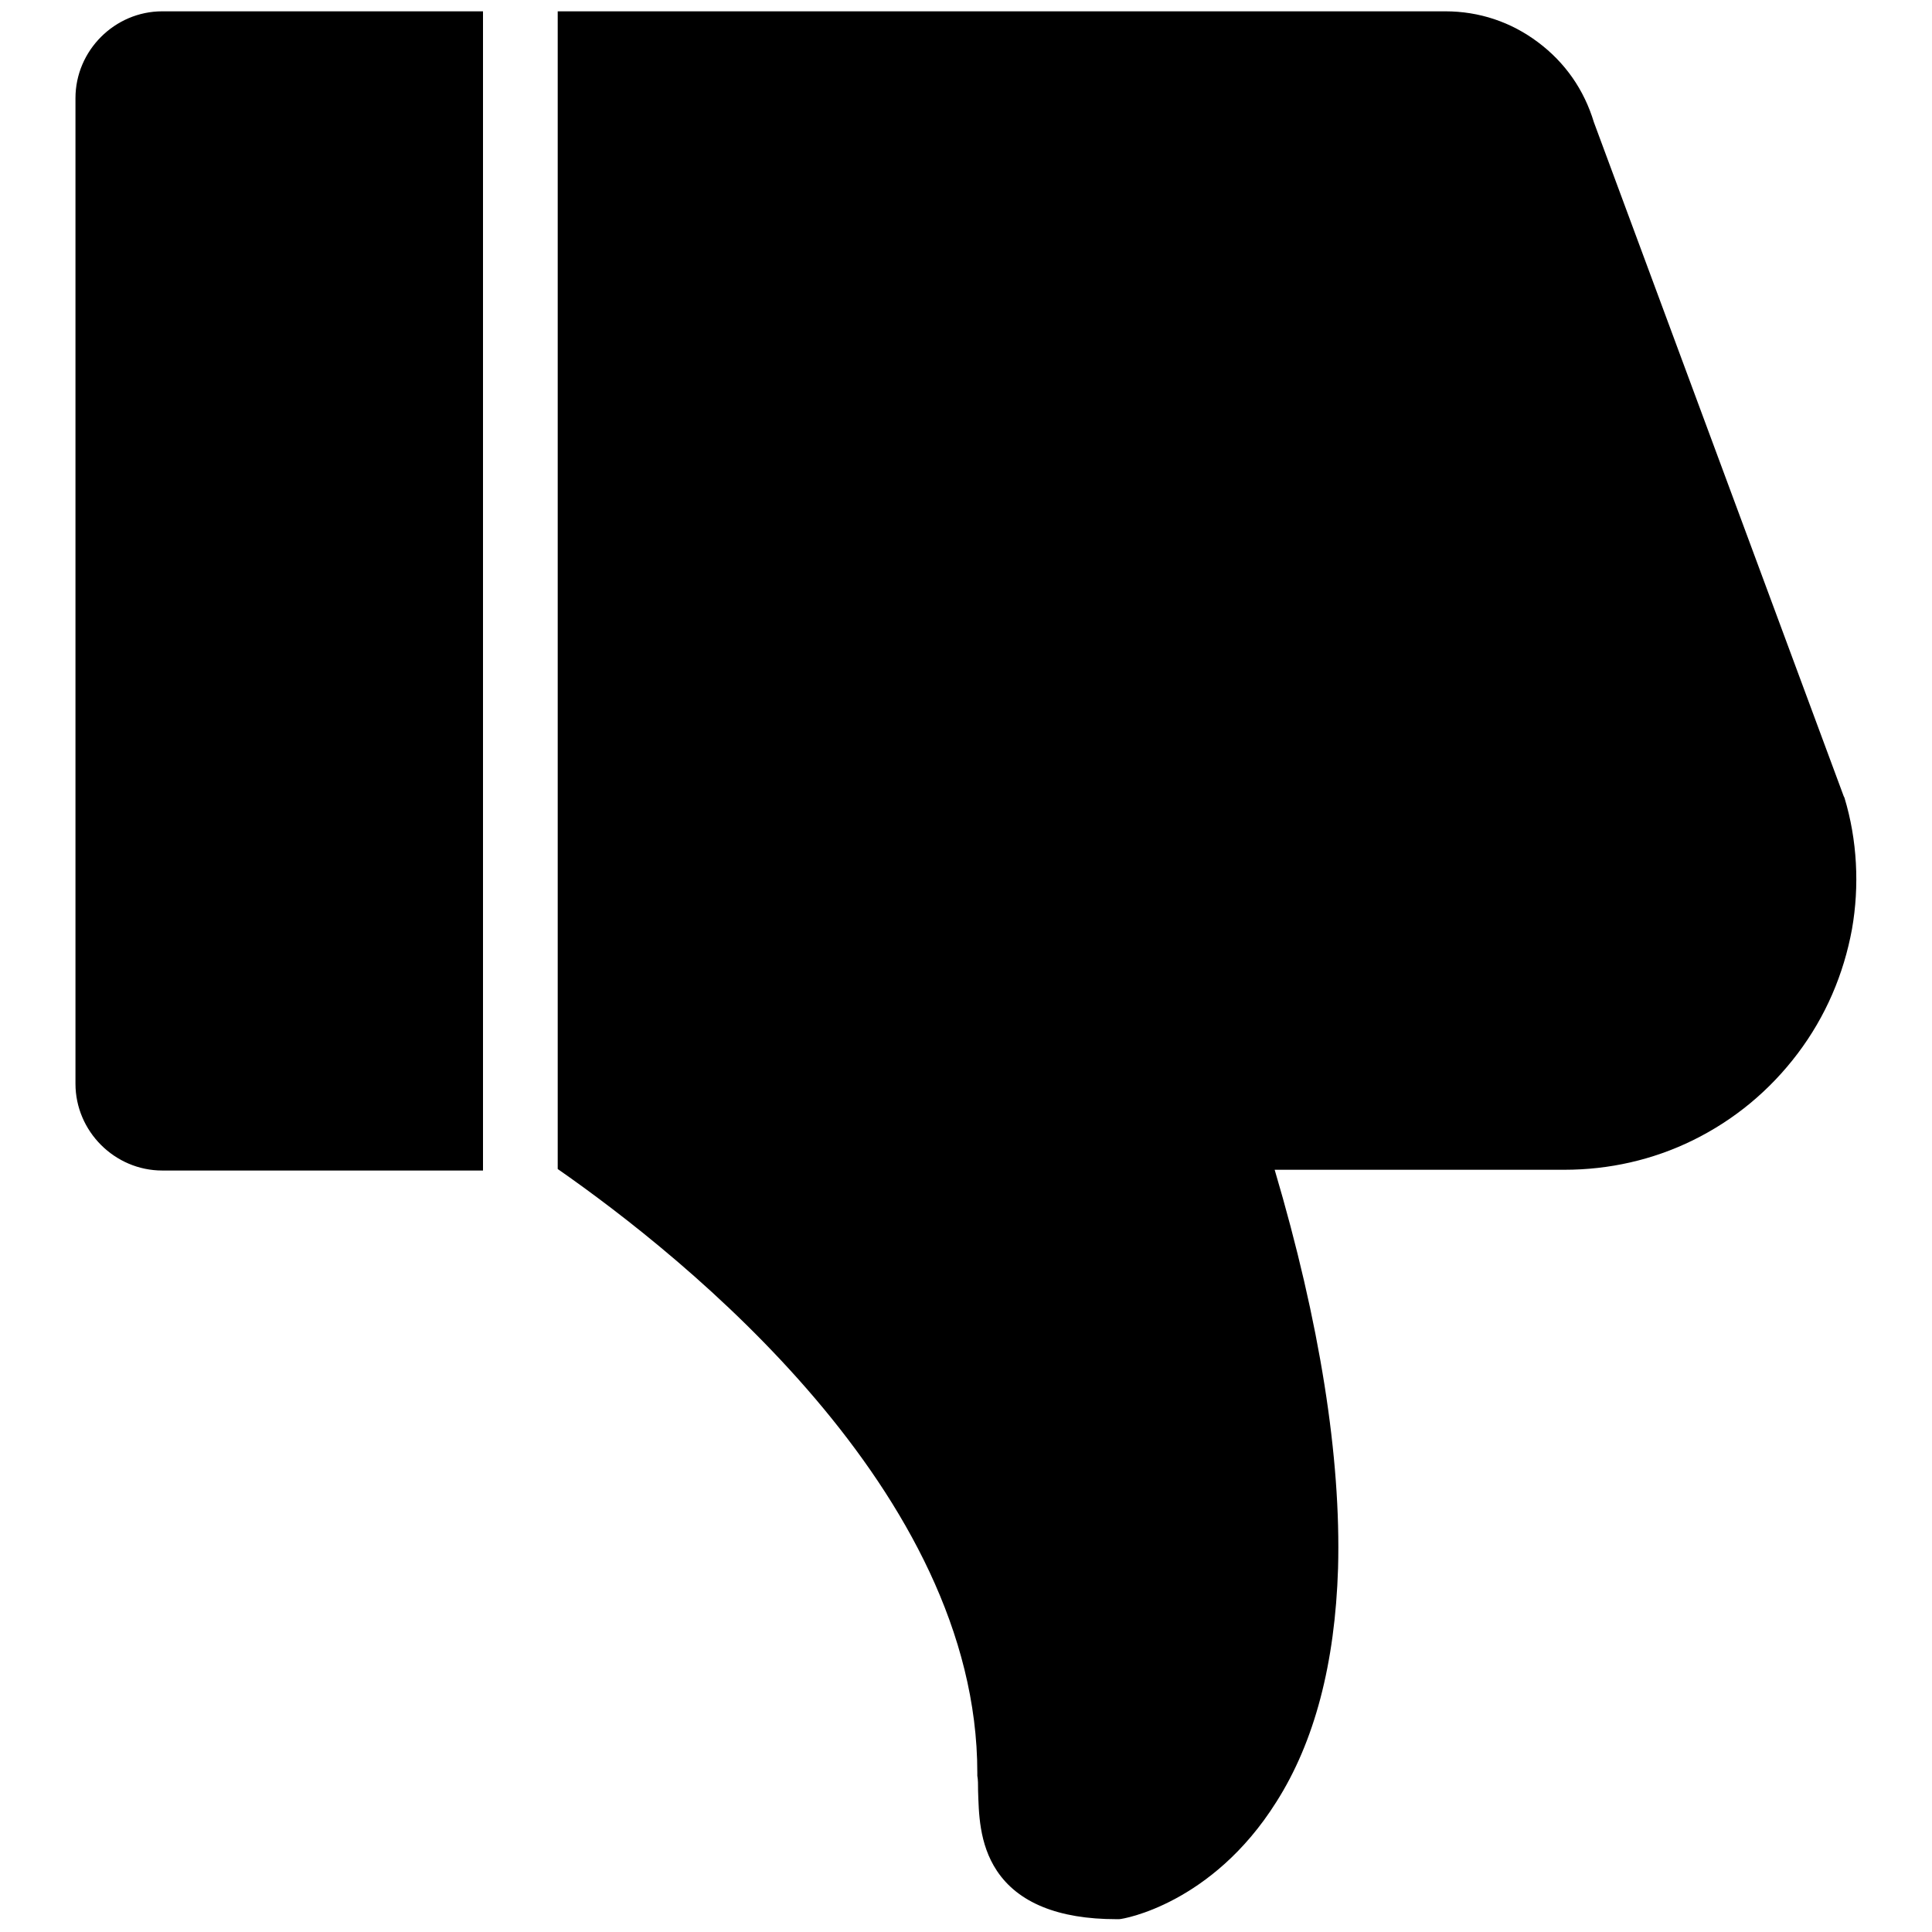
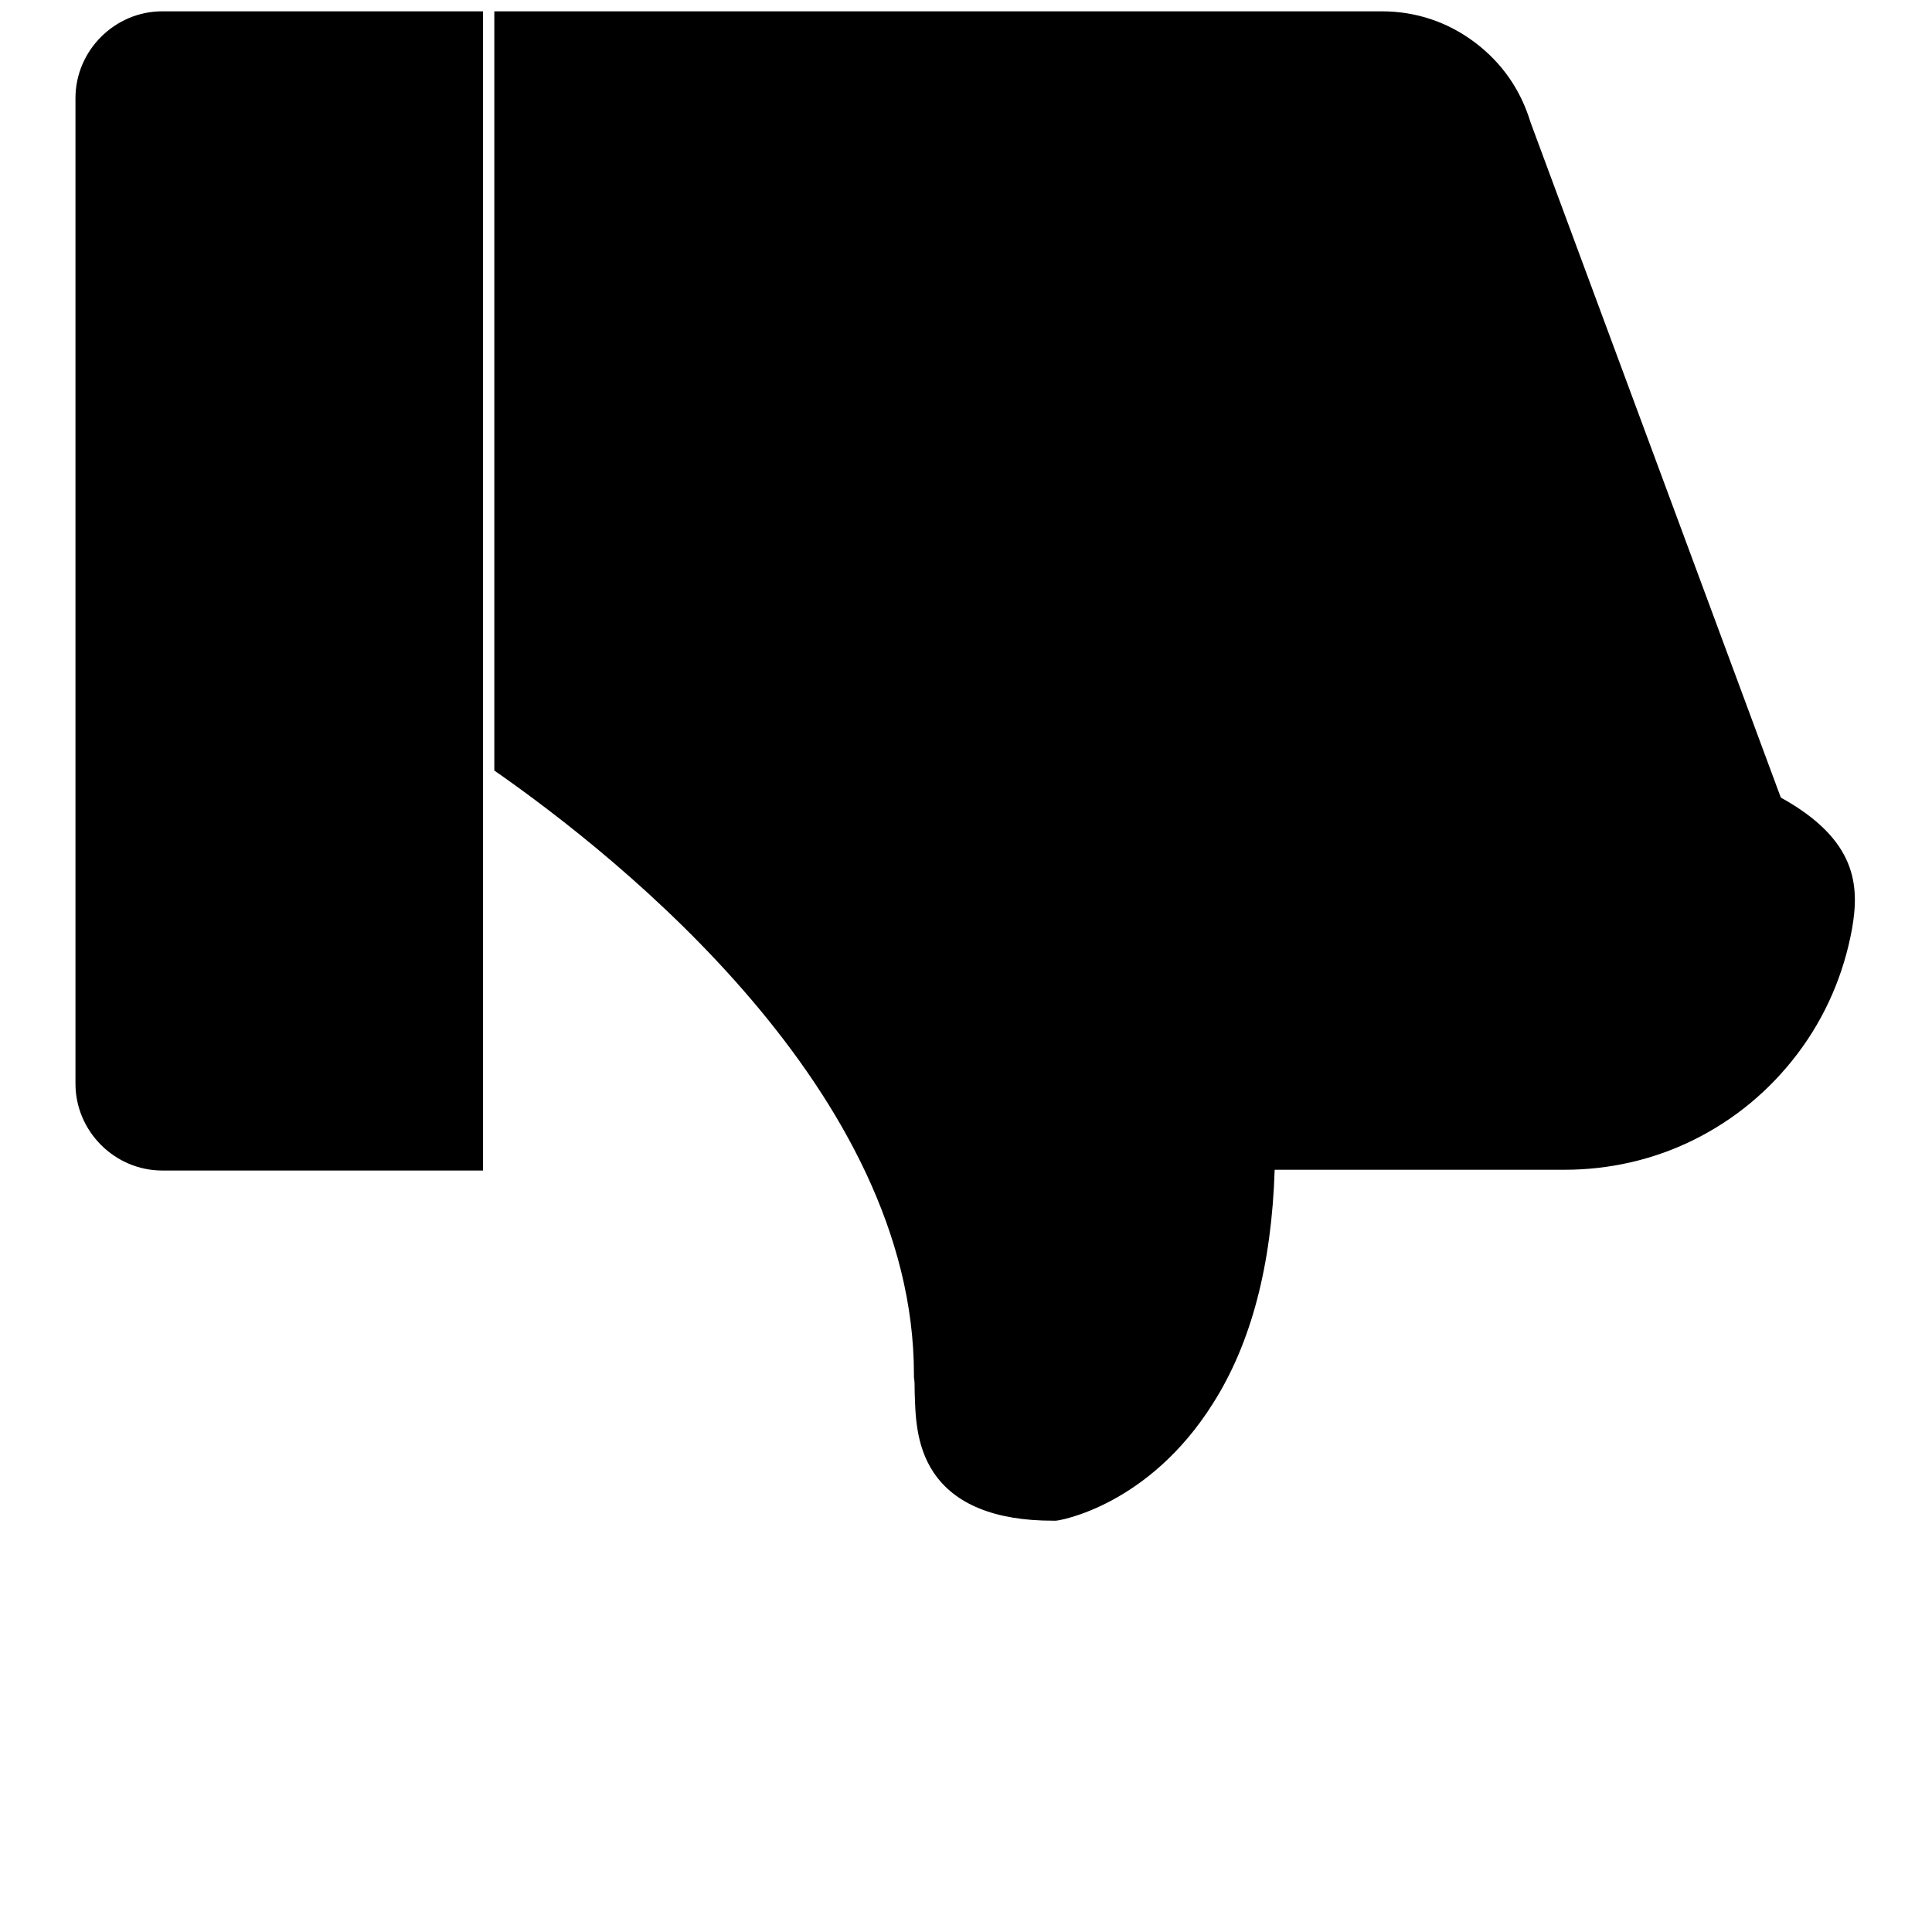
<svg xmlns="http://www.w3.org/2000/svg" version="1.1" x="0px" y="0px" viewBox="0 0 256 256" enable-background="new 0 0 256 256" xml:space="preserve">
  <g>
-     <path fill="#000000" d="M64,155.1H21.5c-6.3,0-11.5-5.2-11.5-11.5V13c0-6.3,5.2-11.5,11.5-11.5H64L64,155.1L64,155.1z M245.4,123.1 c-1.1,6-3.5,11.6-7.2,16.5c-3.7,4.9-8.4,8.8-13.9,11.5c-5.3,2.6-11.1,3.9-17,3.9h-38.4c6,20.3,8.8,38.1,8.4,52.8 c-0.4,12.6-3.1,23-8.2,31c-8.5,13.5-20.3,15.5-20.8,15.5l-0.2,0h-0.2c-7.7,0-13-2.2-15.8-6.4c-2.4-3.6-2.4-7.8-2.5-10.6 c0-0.8,0-1.5-0.1-2l0-0.2v-0.2c0-37.3-38.8-68.3-55.6-80V1.5h117.6c4.5,0,8.7,1.4,12.3,4.1c3.6,2.7,6.1,6.3,7.4,10.6l33.1,89.3 l0.1,0.2C246.1,111.3,246.4,117.4,245.4,123.1z" />
+     <path fill="#000000" d="M64,155.1H21.5c-6.3,0-11.5-5.2-11.5-11.5V13c0-6.3,5.2-11.5,11.5-11.5H64L64,155.1L64,155.1z M245.4,123.1 c-1.1,6-3.5,11.6-7.2,16.5c-3.7,4.9-8.4,8.8-13.9,11.5c-5.3,2.6-11.1,3.9-17,3.9h-38.4c-0.4,12.6-3.1,23-8.2,31c-8.5,13.5-20.3,15.5-20.8,15.5l-0.2,0h-0.2c-7.7,0-13-2.2-15.8-6.4c-2.4-3.6-2.4-7.8-2.5-10.6 c0-0.8,0-1.5-0.1-2l0-0.2v-0.2c0-37.3-38.8-68.3-55.6-80V1.5h117.6c4.5,0,8.7,1.4,12.3,4.1c3.6,2.7,6.1,6.3,7.4,10.6l33.1,89.3 l0.1,0.2C246.1,111.3,246.4,117.4,245.4,123.1z" />
  </g>
</svg>